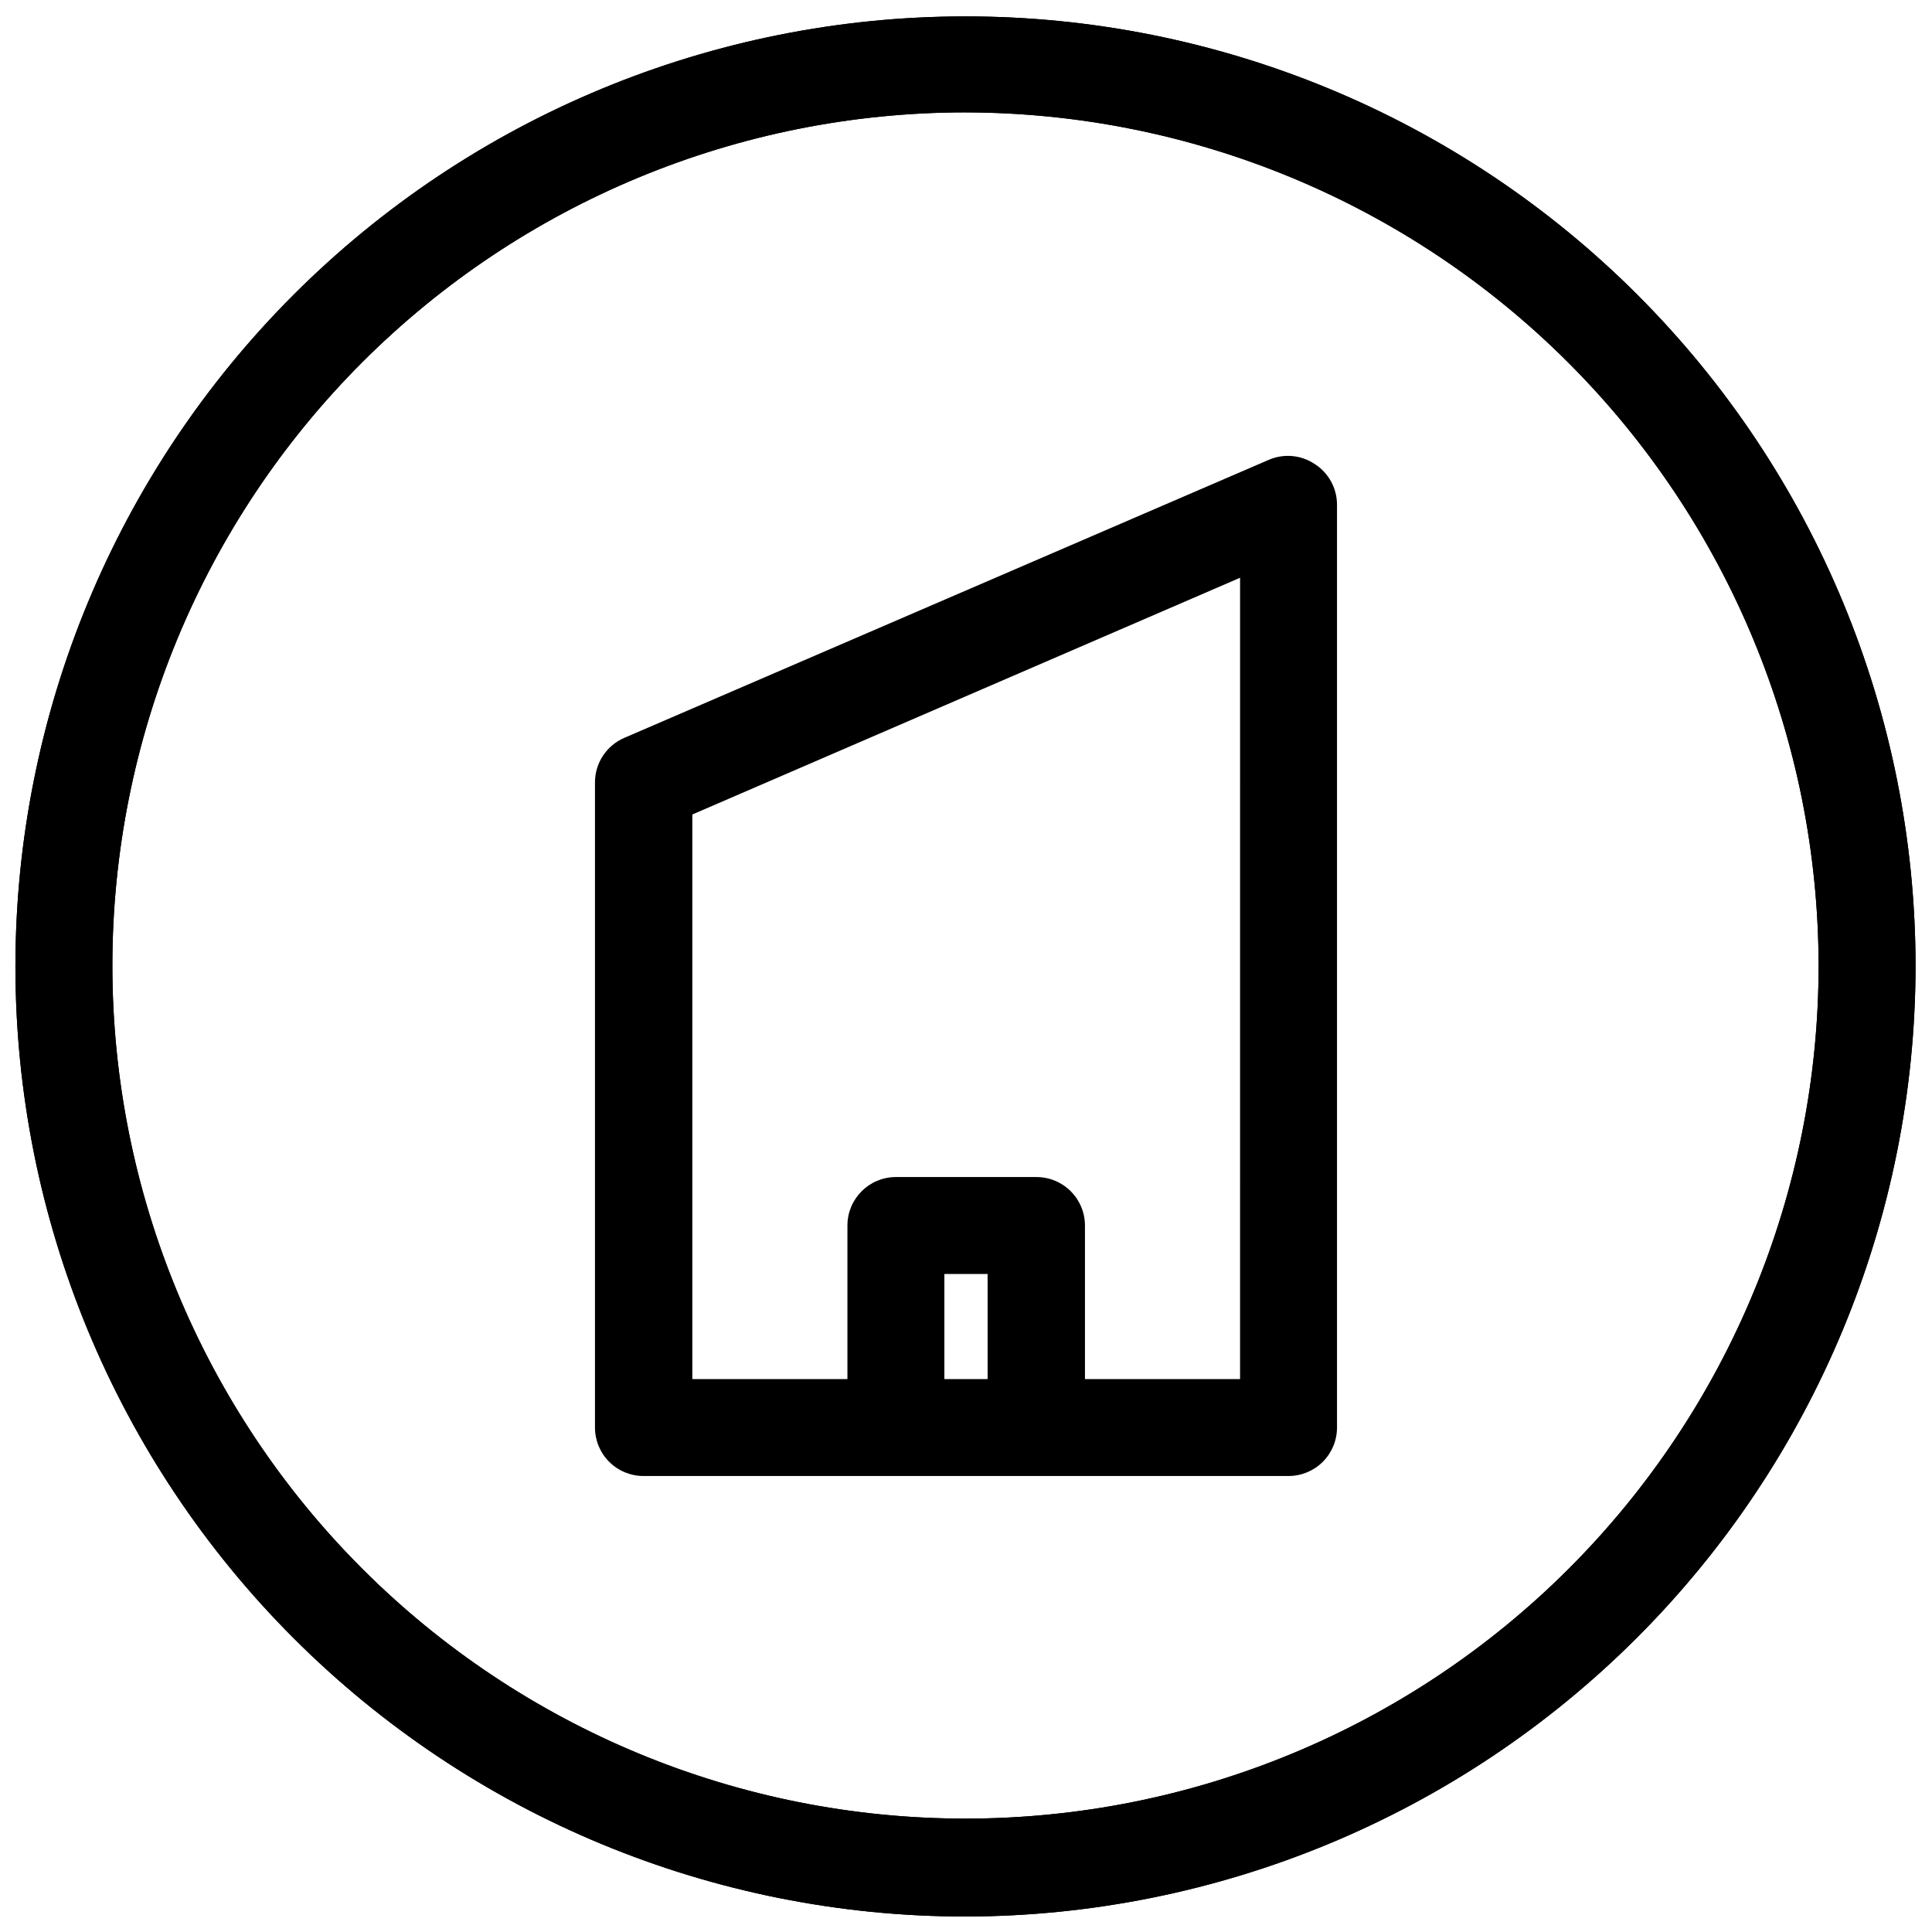
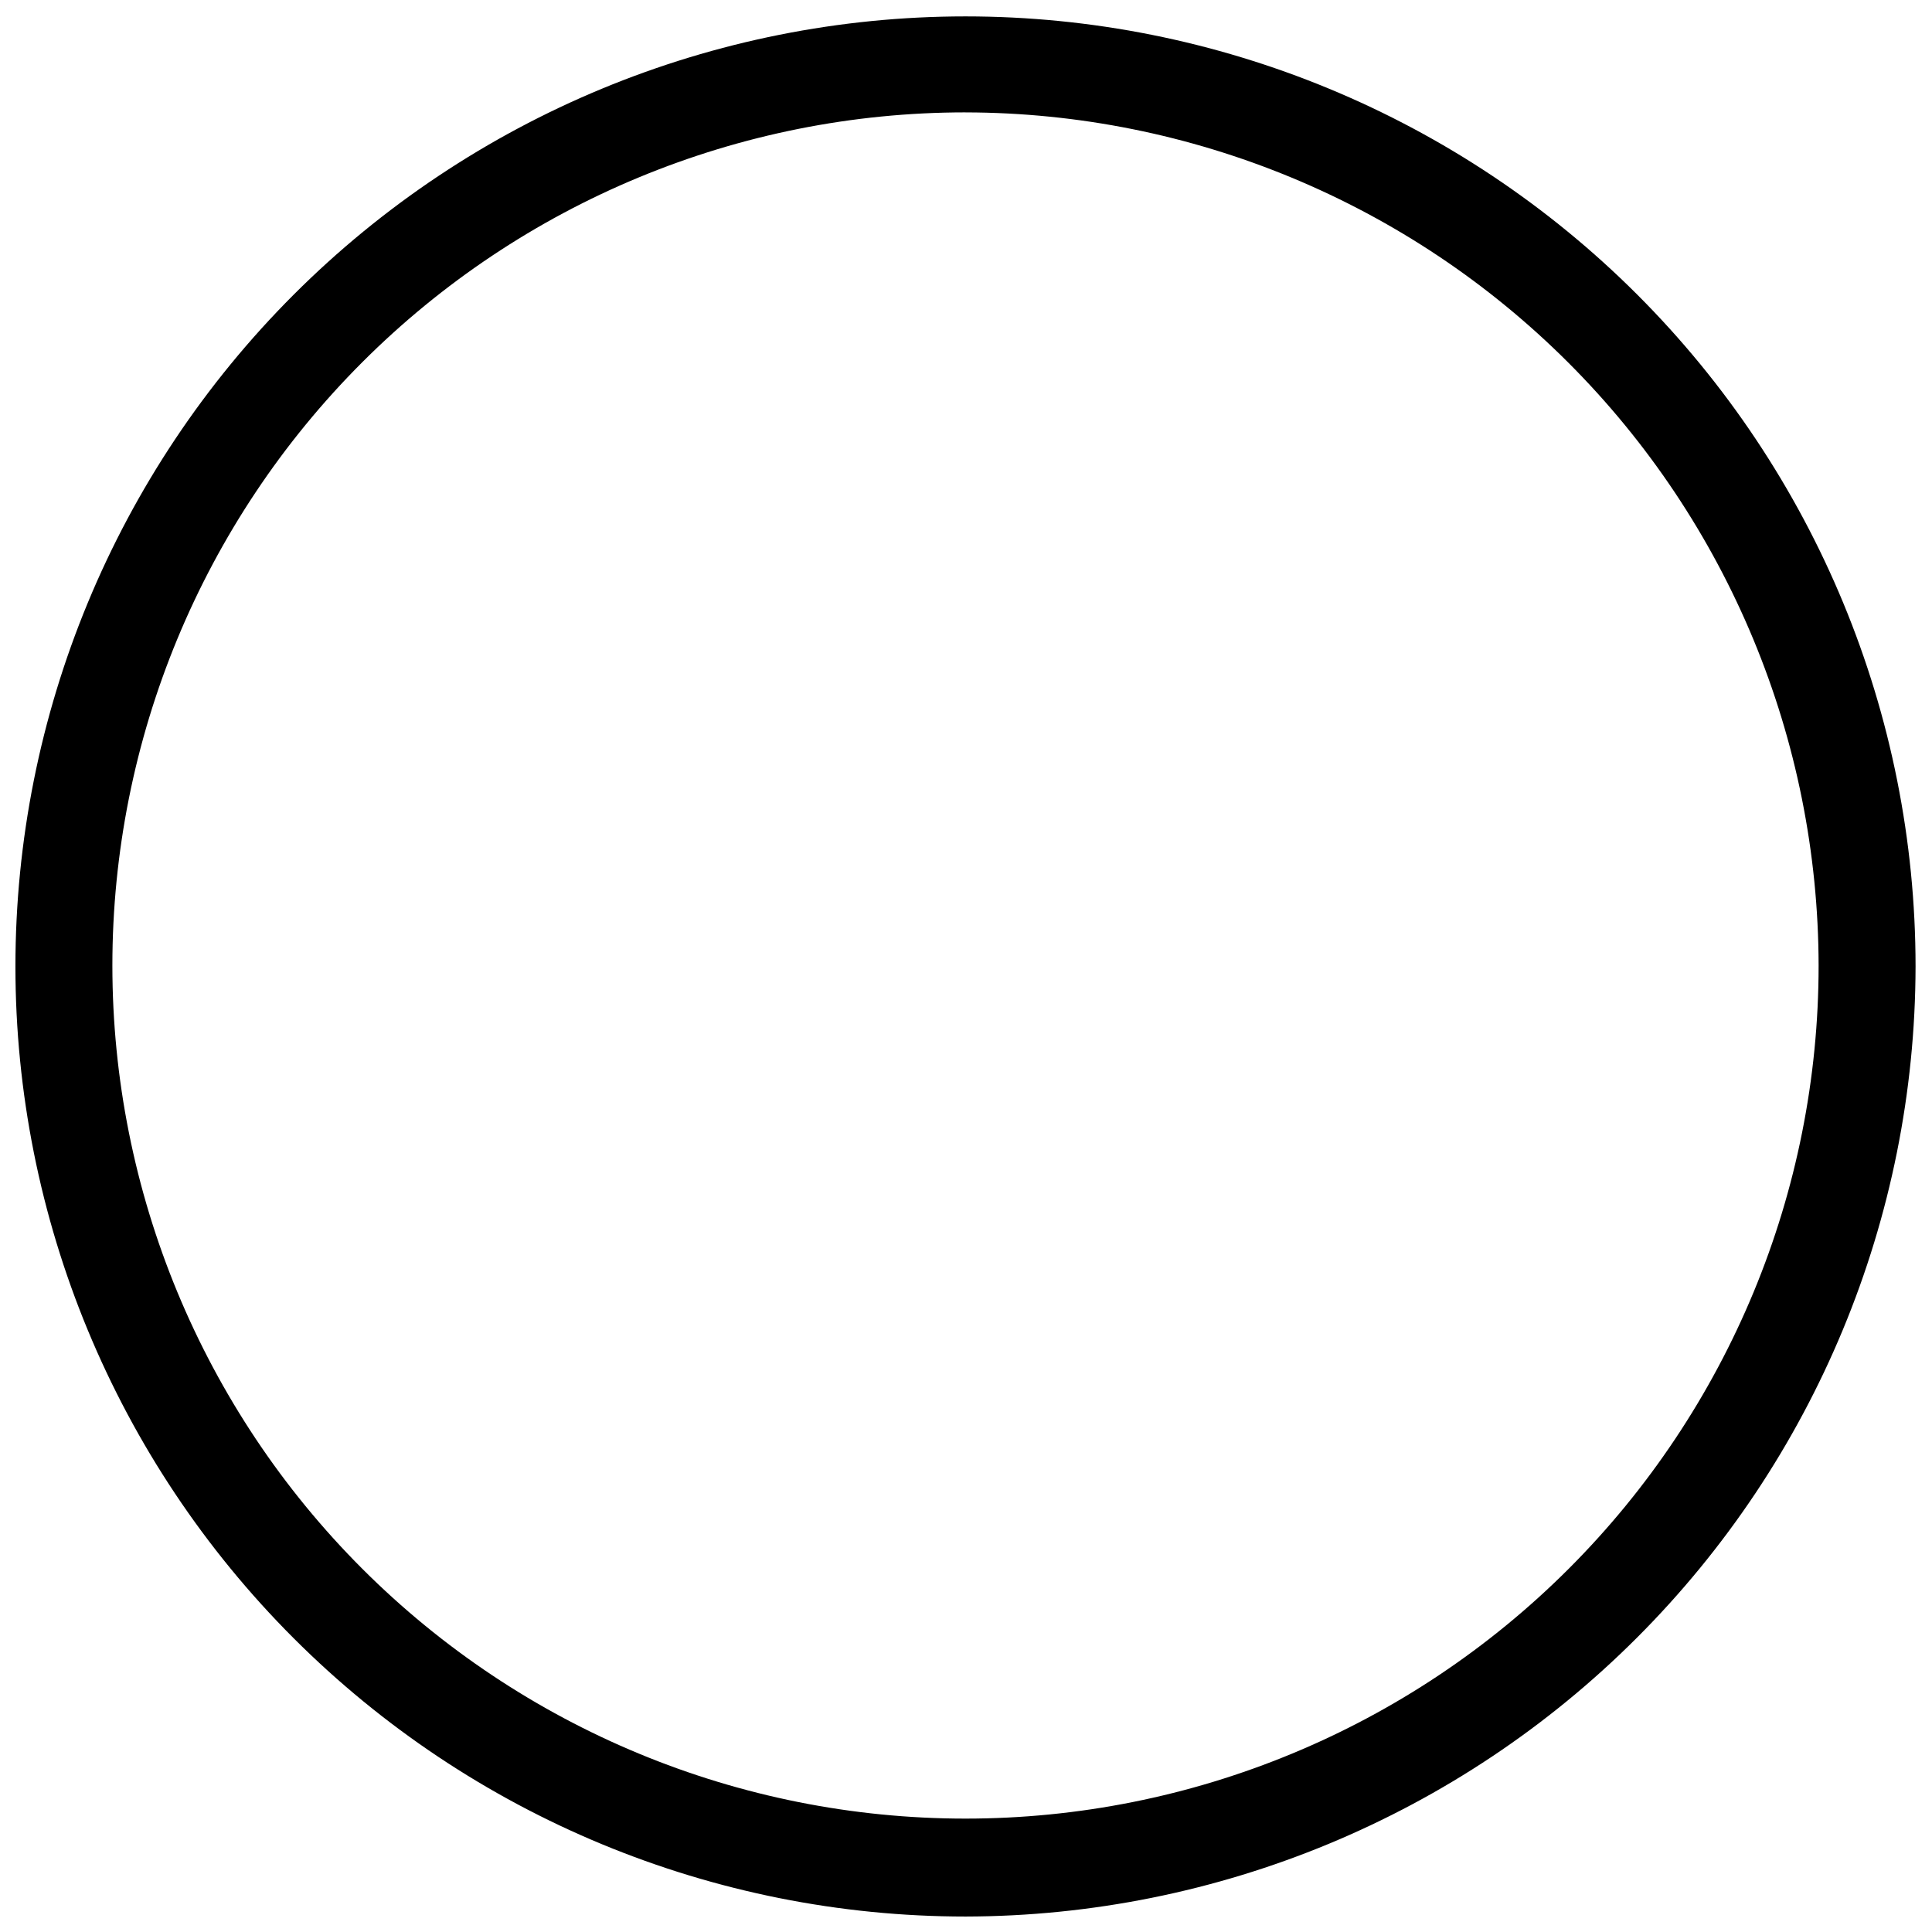
<svg xmlns="http://www.w3.org/2000/svg" width="800px" height="800px" version="1.1" viewBox="144 144 512 512">
  <defs>
    <clipPath id="a">
      <path d="m148.09 148.09h503.81v503.81h-503.81z" />
    </clipPath>
  </defs>
  <g>
    <g clip-path="url(#a)">
      <path d="m399.87 651.9c-66.777 0-130.82-26.527-178.04-73.742-47.215-47.219-73.742-111.26-73.742-178.03 0-66.777 26.527-130.82 73.742-178.04 47.219-47.215 111.26-73.742 178.04-73.742 66.773 0 130.82 26.527 178.03 73.742 47.219 47.219 73.742 111.26 73.742 178.04-0.105 66.738-26.668 130.72-73.863 177.91-47.191 47.195-111.17 73.754-177.91 73.863zm0-478.12c-59.961 0-117.47 23.82-159.87 66.219-42.398 42.398-66.219 99.906-66.219 159.87 0 59.961 23.82 117.46 66.219 159.86 42.398 42.402 99.906 66.219 159.87 66.219 59.961 0 117.46-23.816 159.86-66.219 42.402-42.398 66.219-99.902 66.219-159.86-0.094-59.934-23.945-117.38-66.32-159.76-42.379-42.379-99.832-66.23-159.76-66.324z" />
-       <path d="m399.87 651.9c-66.777 0-130.82-26.527-178.04-73.742-47.215-47.219-73.742-111.26-73.742-178.03 0-66.777 26.527-130.82 73.742-178.04 47.219-47.215 111.26-73.742 178.04-73.742 66.773 0 130.82 26.527 178.03 73.742 47.219 47.219 73.742 111.26 73.742 178.04-0.105 66.738-26.668 130.72-73.863 177.91-47.191 47.195-111.17 73.754-177.91 73.863zm0-478.12c-59.961 0-117.47 23.82-159.87 66.219-42.398 42.398-66.219 99.906-66.219 159.87 0 59.961 23.82 117.46 66.219 159.86 42.398 42.402 99.906 66.219 159.87 66.219 59.961 0 117.46-23.816 159.86-66.219 42.402-42.398 66.219-99.902 66.219-159.86-0.094-59.934-23.945-117.38-66.32-159.76-42.379-42.379-99.832-66.23-159.76-66.324z" />
    </g>
-     <path d="m492.36 266.94c-3.598-2.391-8.164-2.797-12.125-1.078l-170.8 73.684c-4.719 2.035-7.769 6.68-7.762 11.816v170.95c0 3.406 1.355 6.672 3.766 9.082 2.406 2.41 5.676 3.762 9.082 3.762h170.95c3.41 0 6.676-1.352 9.086-3.762 2.406-2.41 3.762-5.676 3.762-9.082v-244.64c-0.027-4.359-2.273-8.406-5.961-10.738zm-98.09 242.53v-27.848h11.457v27.848zm78.359 0h-41.105v-40.695c0-3.406-1.355-6.672-3.766-9.082-2.406-2.41-5.676-3.762-9.082-3.762h-37.254c-7.094 0-12.844 5.75-12.844 12.844v40.695h-41.105v-149.62l145.16-62.738z" />
  </g>
</svg>